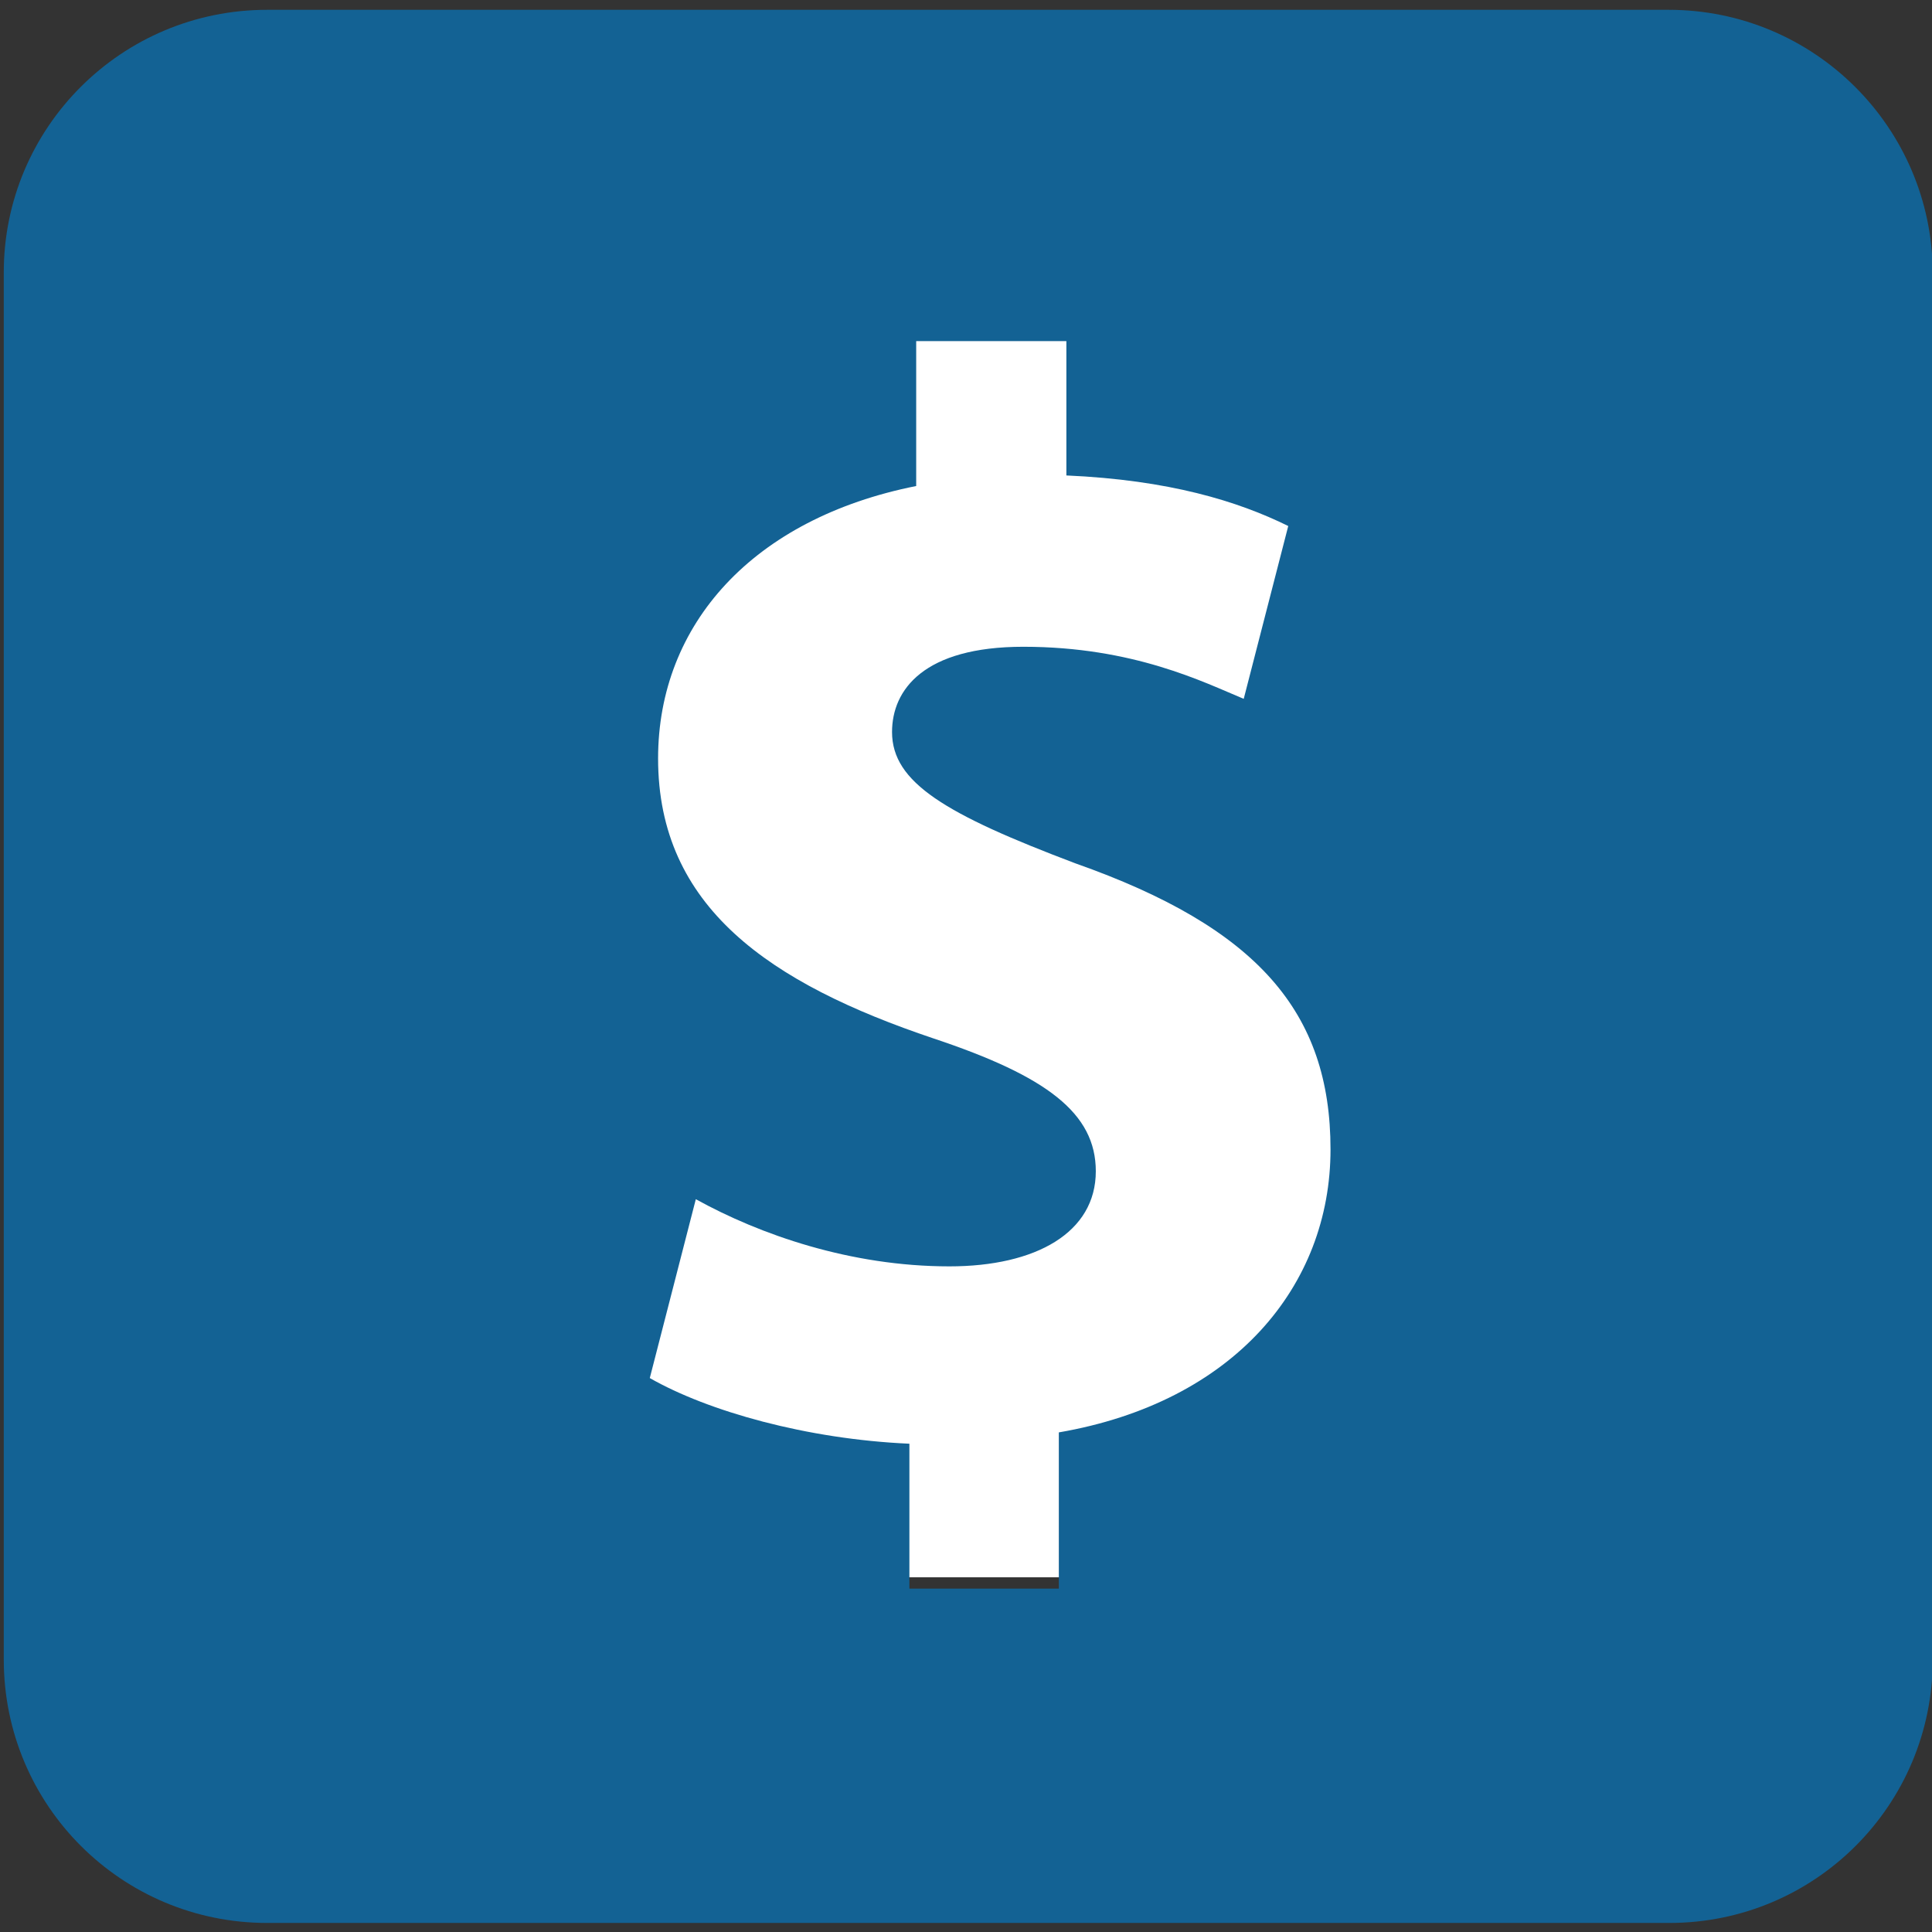
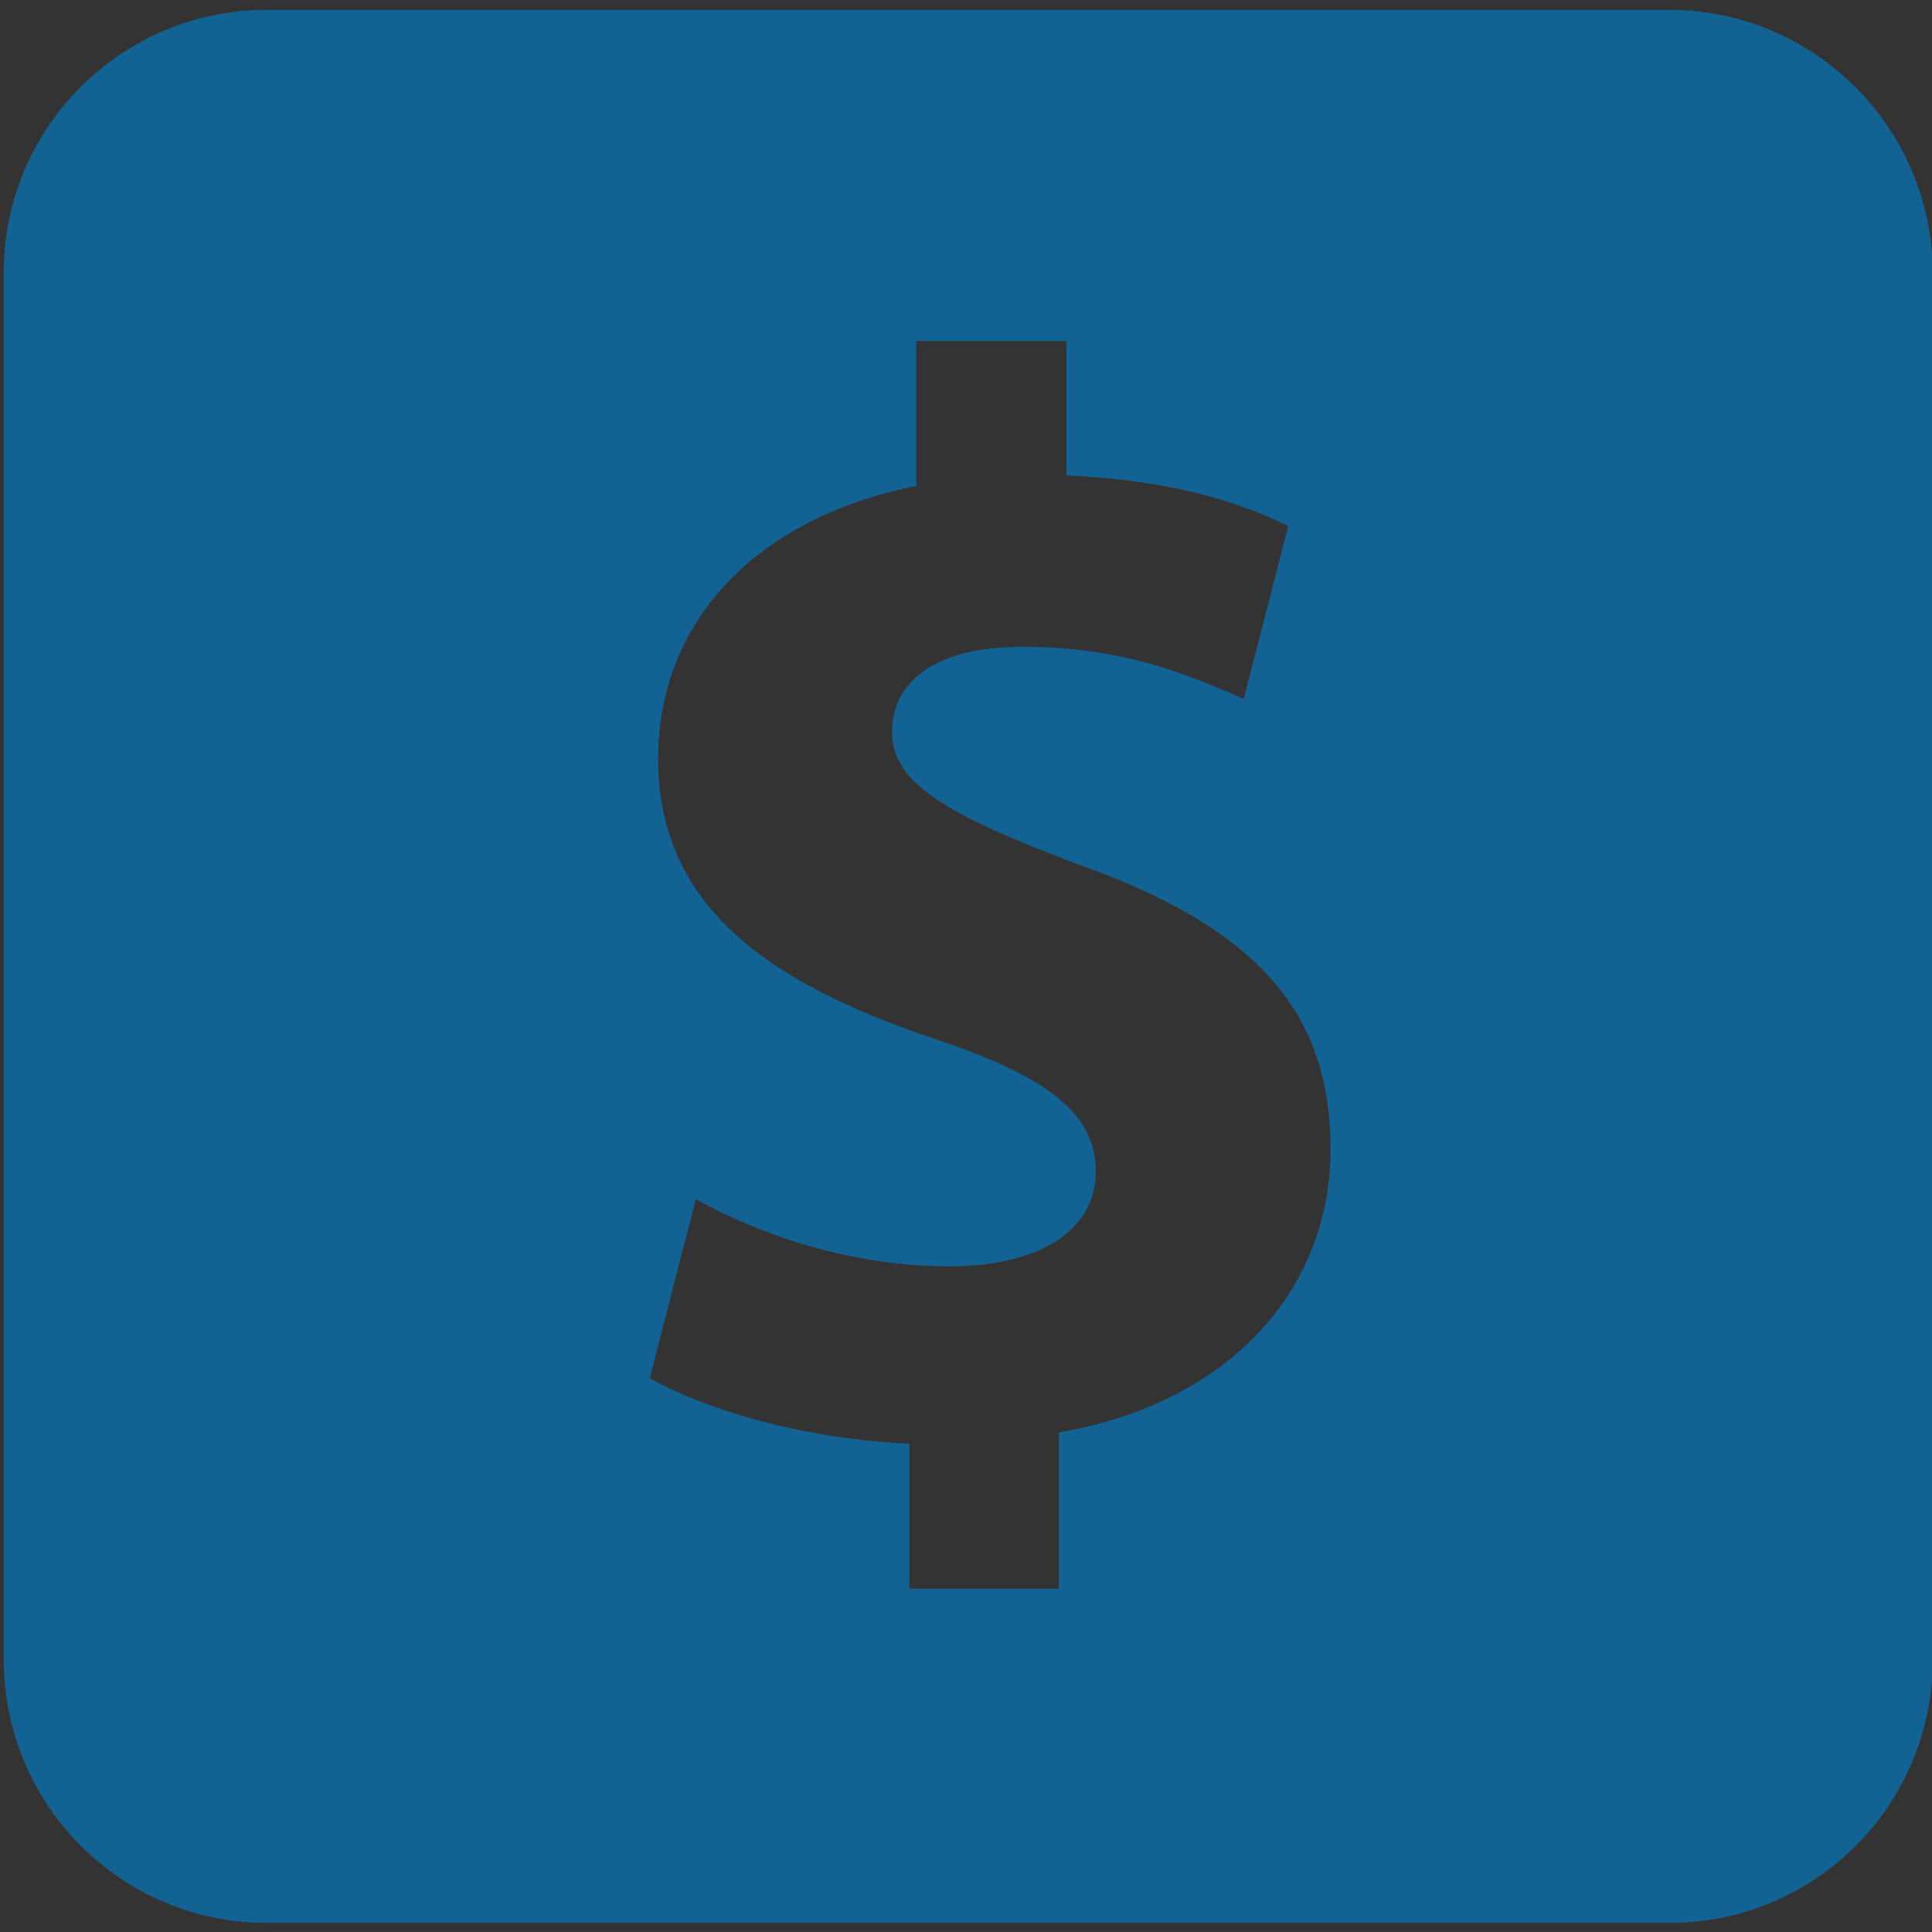
<svg xmlns="http://www.w3.org/2000/svg" version="1.1" id="Capa_1" x="0px" y="0px" viewBox="0 0 256 256" style="enable-background:new 0 0 256 256;" xml:space="preserve">
  <rect x="0" y="0" width="256" height="256" fill="#333333" stroke="none" />
  <style type="text/css">
	.st0{fill:#FFFFFF;}
	.st1{fill:#136294;}
</style>
  <g>
-     <rect x="41" y="33" class="st0" width="176" height="176" />
    <path class="st1" d="M221.1,1.3H35.4C16.1,1.3,0.5,16.9,0.5,36.1v183.8c0,19.3,15.6,34.9,34.9,34.9h185.8   c19.3,0,34.9-15.6,34.9-34.9V36.1C256,16.9,240.4,1.3,221.1,1.3z M140.3,189.8v20.7h-19.8v-19.2c-13.6-0.6-26.7-4.3-34.4-8.7   l6.1-23.7c8.5,4.7,20.5,8.9,33.6,8.9c11.5,0,19.4-4.5,19.4-12.6c0-7.7-6.5-12.6-21.5-17.6c-21.7-7.3-36.5-17.4-36.5-37.1   c0-17.8,12.6-31.8,34.2-36.1V45.2h19.9V63c13.6,0.6,22.7,3.4,29.4,6.7l-5.9,22.9c-5.3-2.2-14.6-6.9-29.2-6.9   c-13.2,0-17.4,5.7-17.4,11.3c0,6.7,7.1,10.9,24.3,17.4c24.1,8.5,33.8,19.7,33.8,37.9C176.3,170.4,163.5,185.8,140.3,189.8z" />
  </g>
</svg>